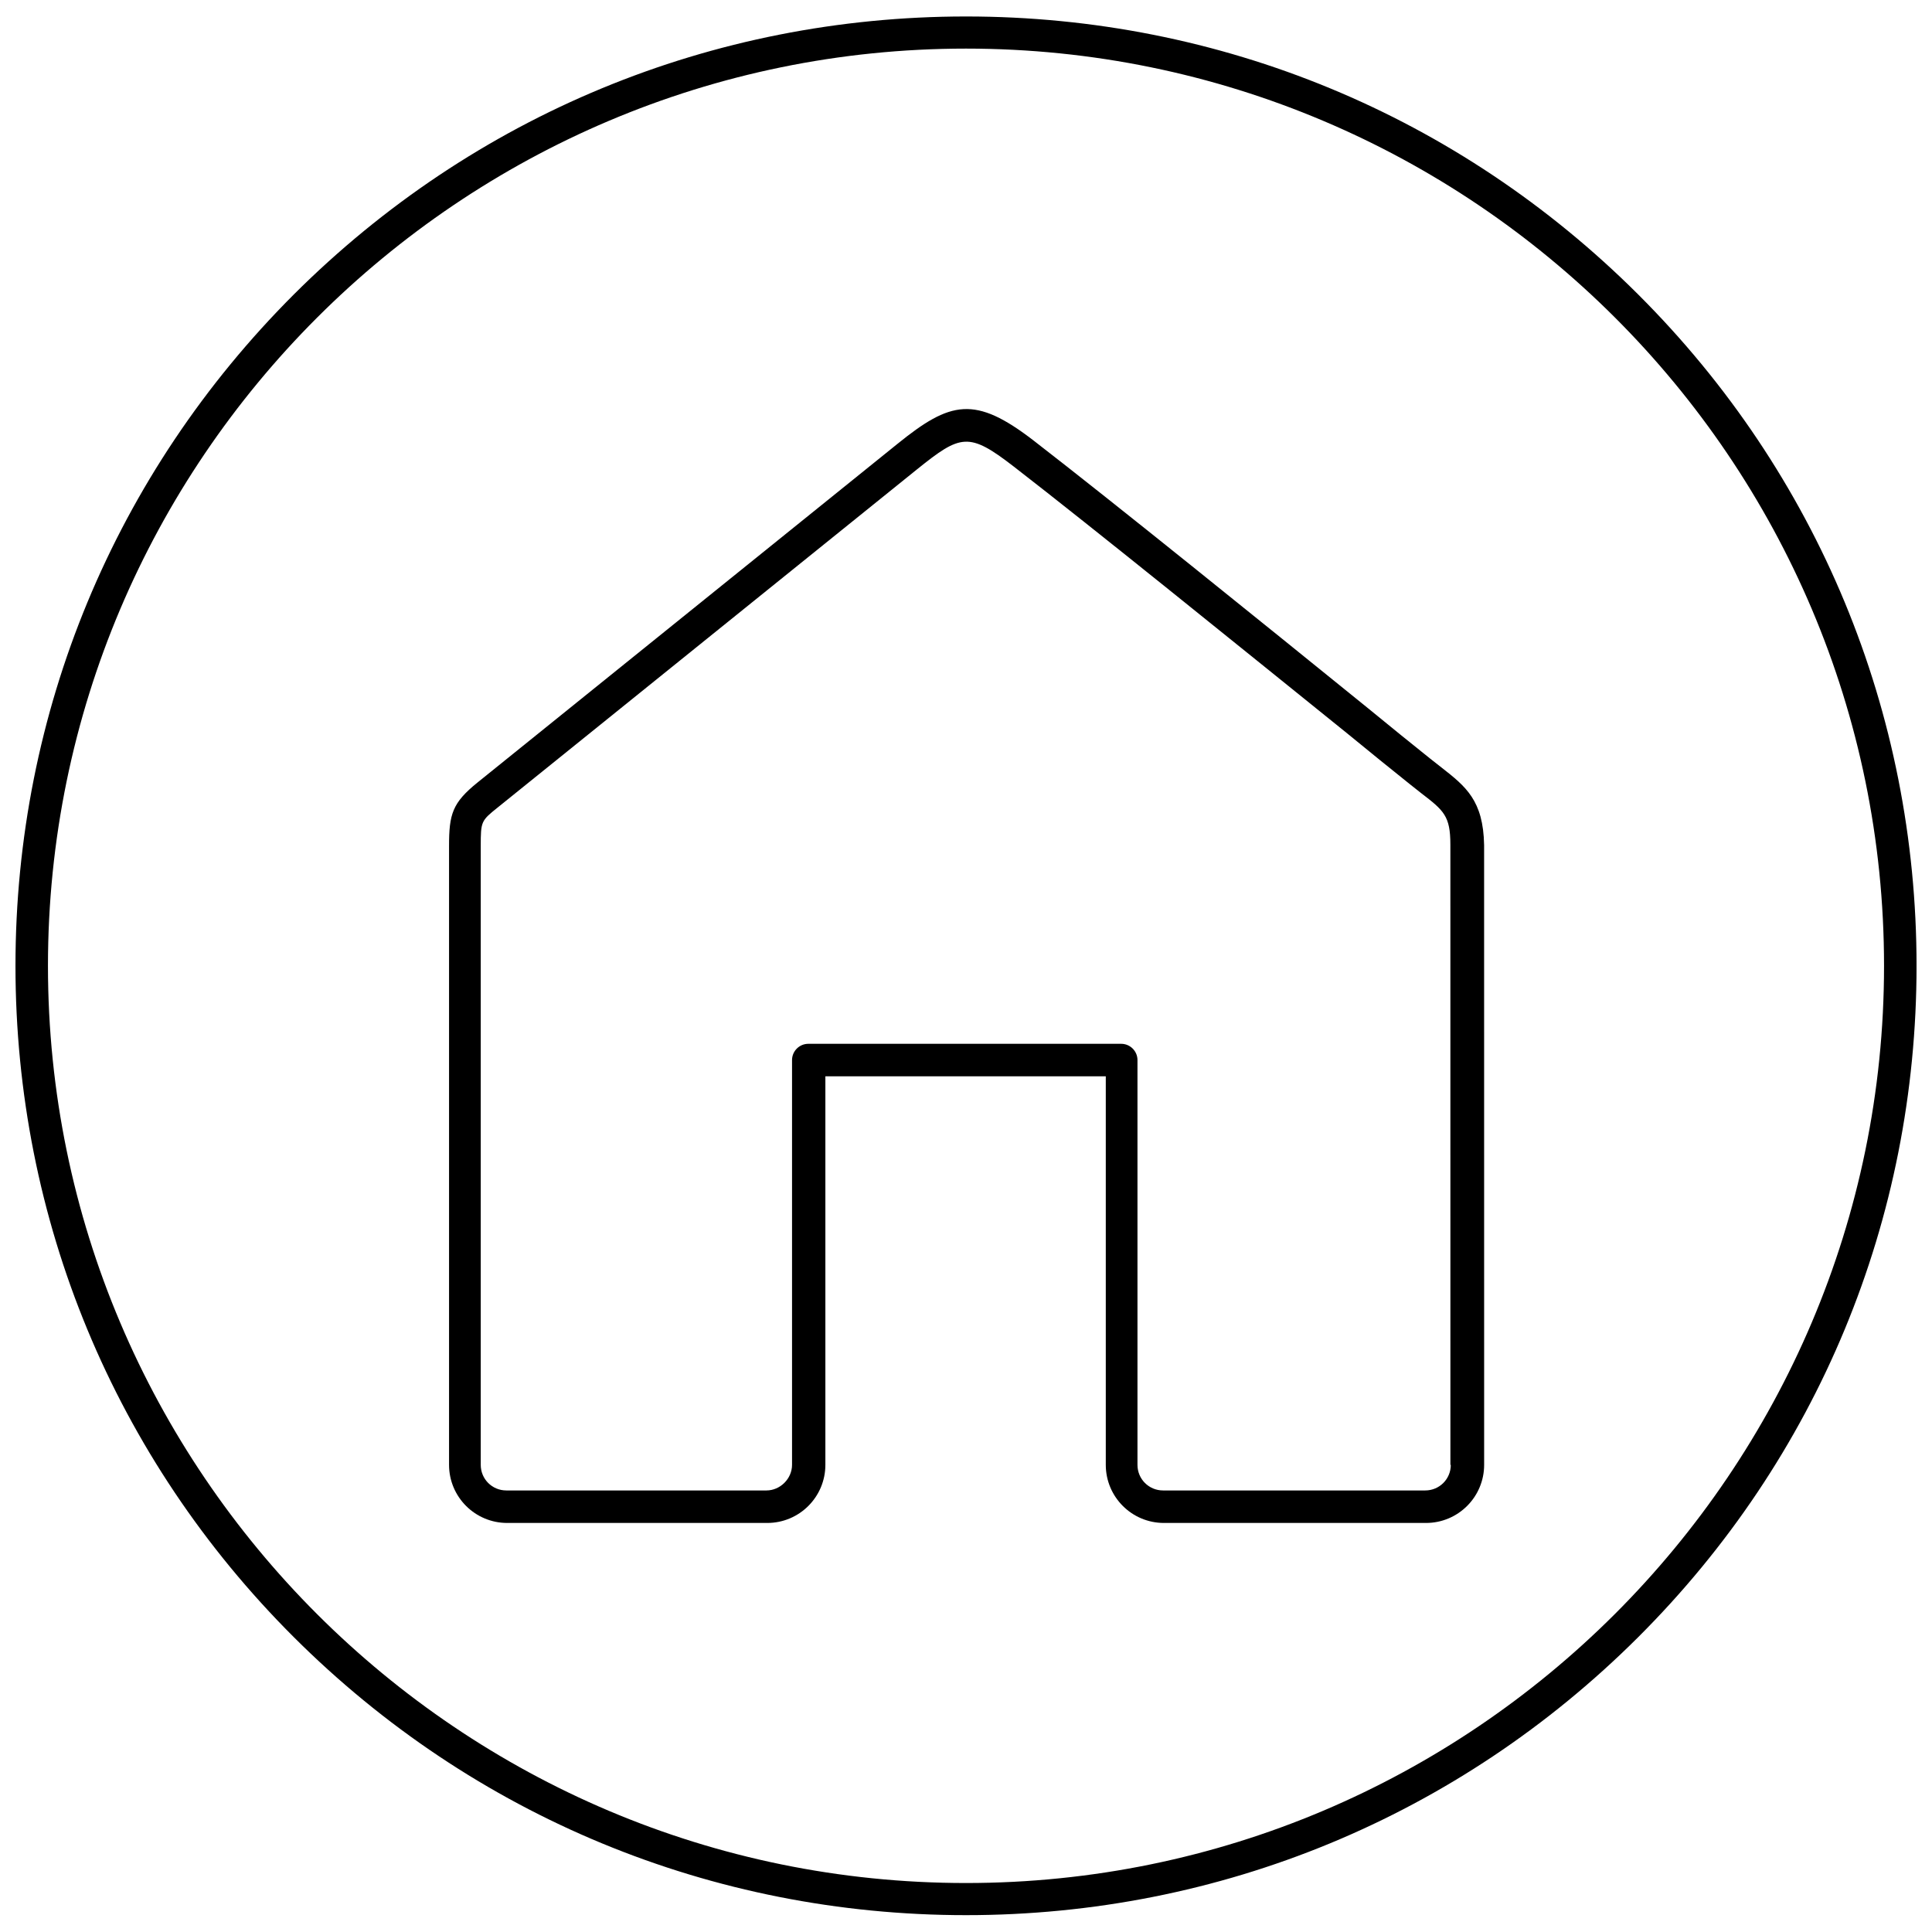
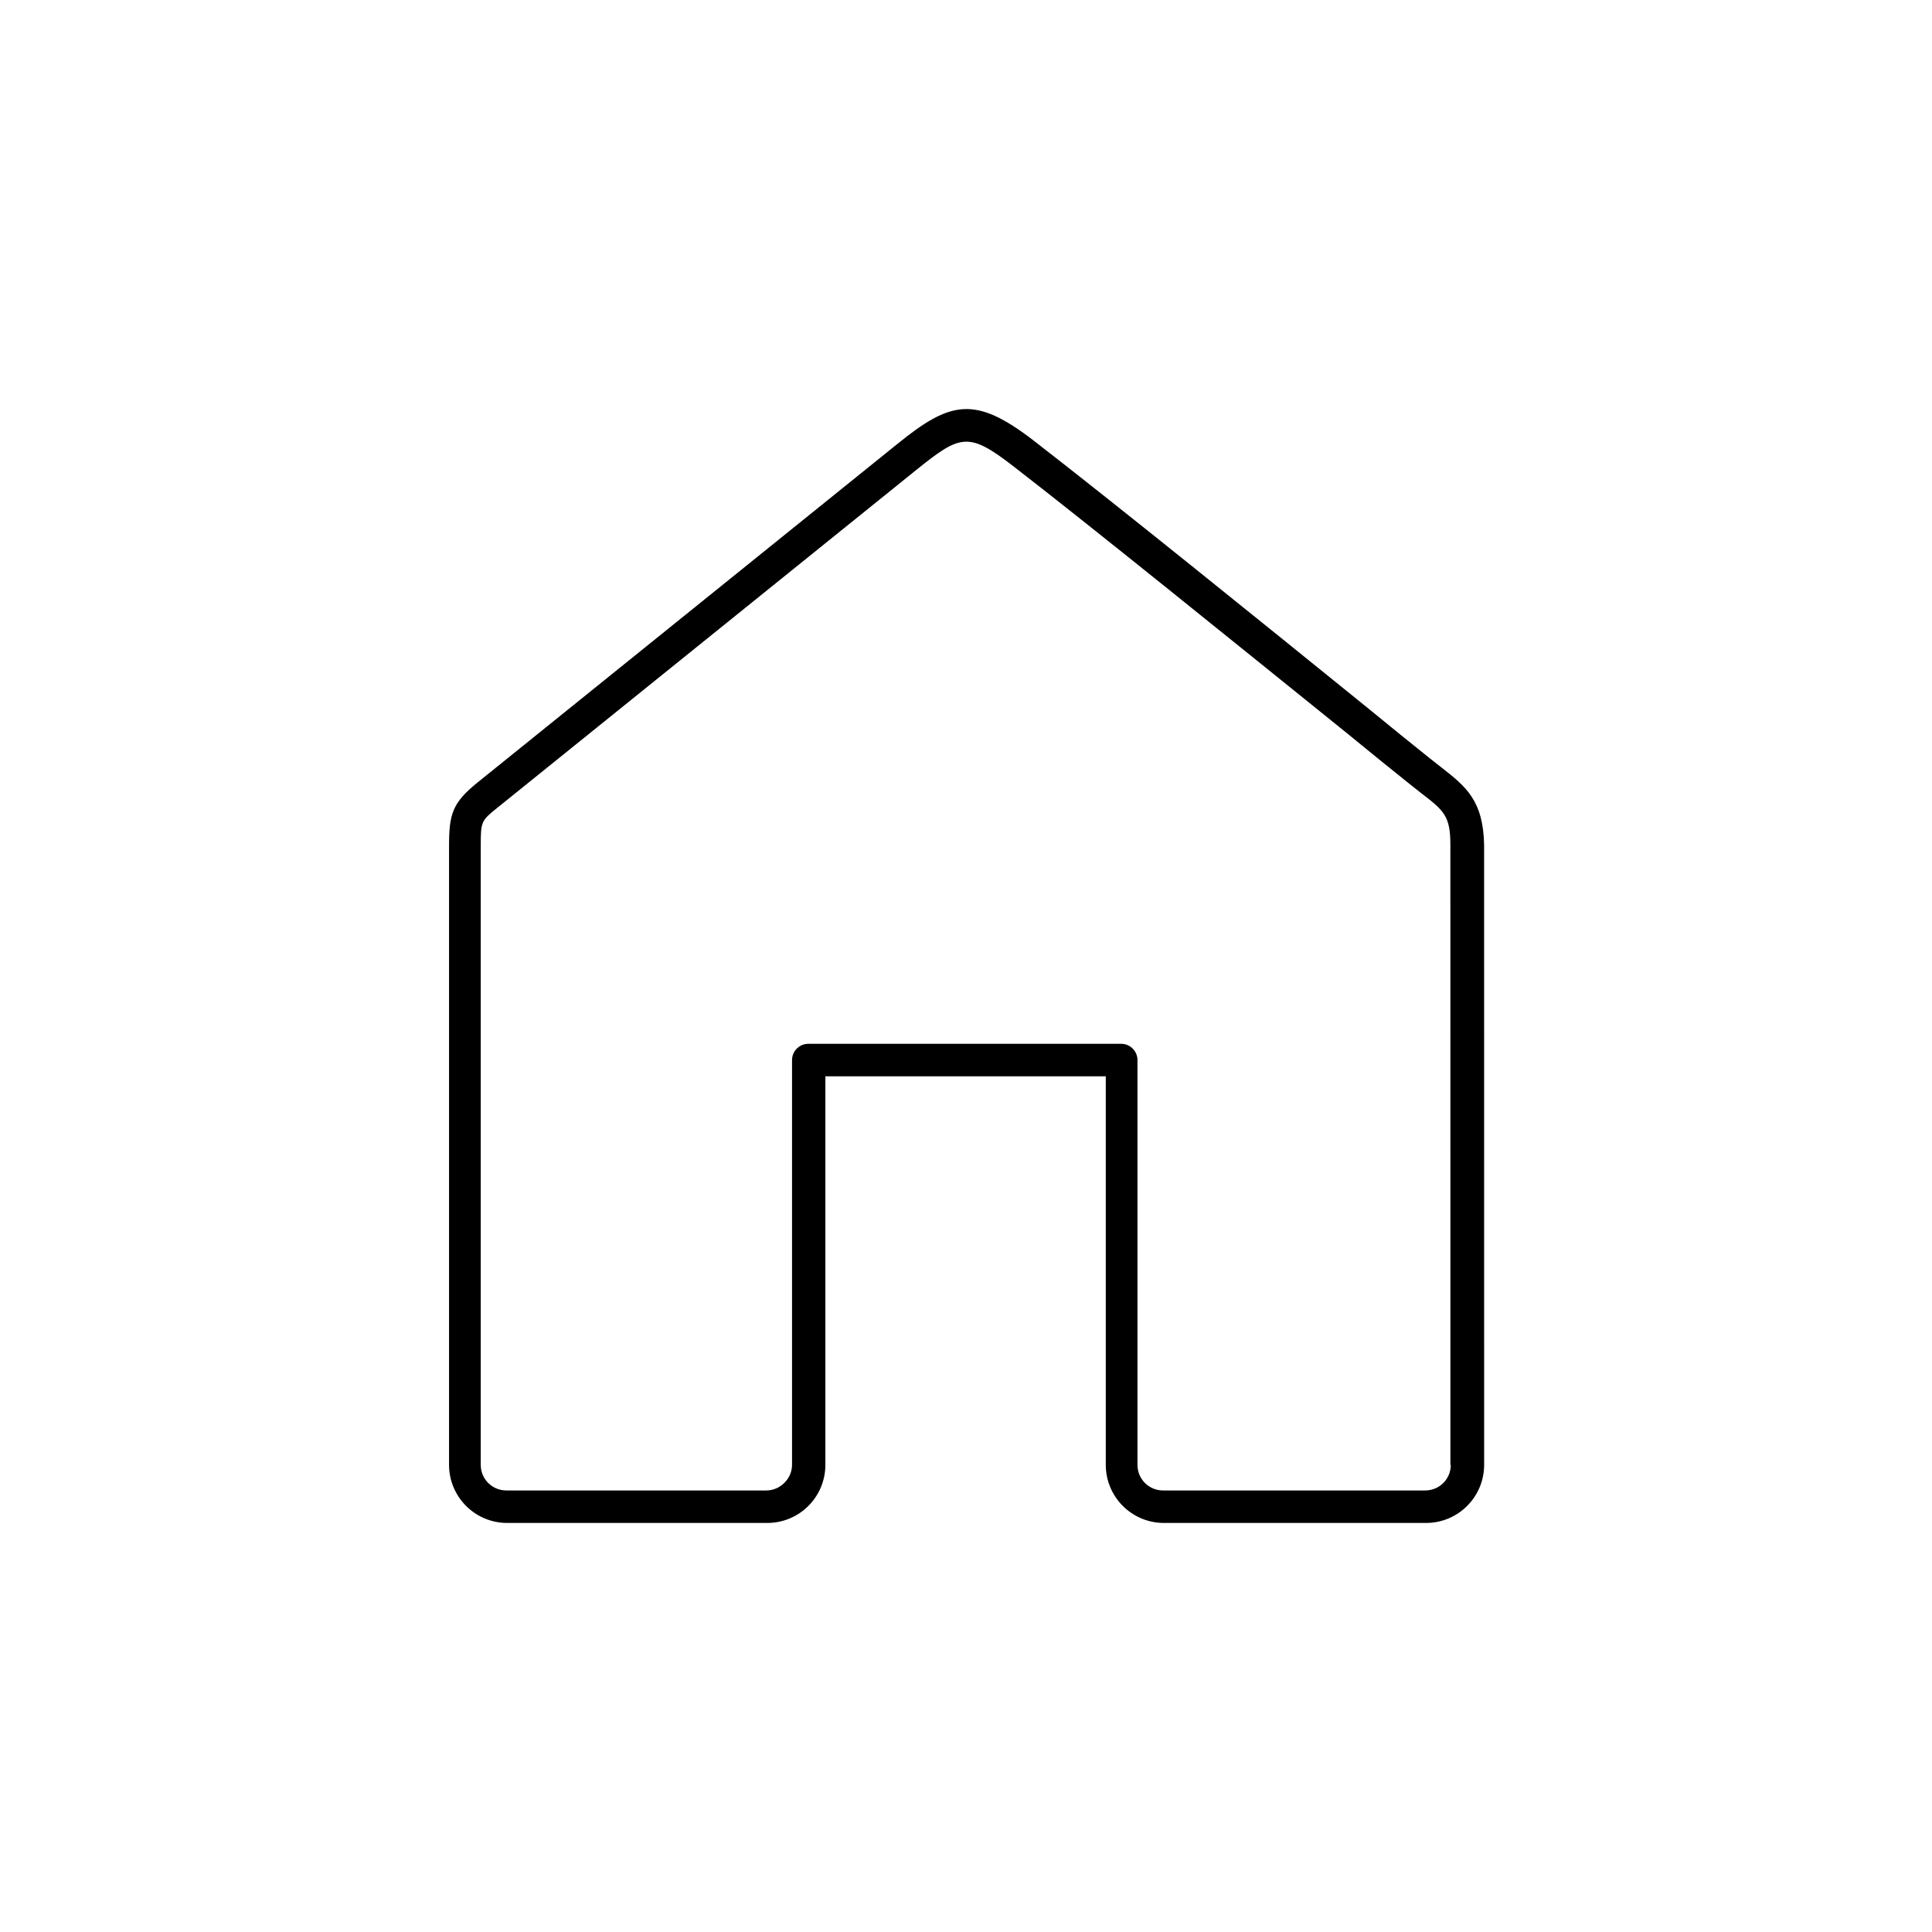
<svg xmlns="http://www.w3.org/2000/svg" width="800px" height="800px" version="1.1" viewBox="144 144 512 512">
  <defs>
    <clipPath id="a">
-       <path d="m148.09 148.09h503.81v503.81h-503.81z" />
-     </clipPath>
+       </clipPath>
  </defs>
  <g clip-path="url(#a)">
    <path d="m578.13 222.03c-47.602-47.496-110.82-73.664-178.13-73.664s-130.53 26.172-178.13 73.664c-47.492 47.496-73.77 110.71-73.77 177.92 0 67.203 26.172 130.42 73.773 177.92 47.602 47.496 110.82 73.664 178.13 73.664s130.53-26.172 178.13-73.664c47.602-47.496 73.773-110.71 73.773-177.92-0.004-67.203-26.172-130.42-73.777-177.92zm-178.13 420.99c-134.19 0-243.29-108.99-243.29-243.07 0-133.98 109.1-243.07 243.29-243.07s243.29 108.99 243.29 243.07c0 133.98-109.1 243.07-243.29 243.07z" />
  </g>
  <path d="m526 347.39c-0.969-0.754-1.938-1.508-3.016-2.371-4.848-3.879-10.445-8.402-16.477-13.355-28.324-22.941-67.094-54.281-88.527-70.863-15.617-12.062-22.078-10.555-36.188 0.863l-111.25 89.711c-6.676 5.387-7.539 8.402-7.539 16.801v164.02c0 8.508 6.894 15.402 15.402 15.402h68.926c8.508 0 15.402-6.894 15.402-15.402v-102.96h74.312v102.96c0 8.508 6.894 15.402 15.402 15.402h69.465c8.508 0 15.402-6.894 15.402-15.402l-0.008-164.24c-0.215-11.844-4.848-15.508-11.309-20.57zm2.477 184.81c0 3.769-3.016 6.785-6.785 6.785h-69.465c-3.769 0-6.785-3.016-6.785-6.785v-107.27c0-2.371-1.938-4.309-4.309-4.309h-82.926c-2.371 0-4.309 1.938-4.309 4.309v107.27c0 3.66-3.125 6.785-6.785 6.785h-68.926c-3.769 0-6.785-3.016-6.785-6.785v-164.02c0-6.461 0.109-6.676 4.414-10.125l111.25-89.711c11.523-9.262 13.676-9.906 25.523-0.754 21.434 16.586 60.094 47.926 88.418 70.758 6.031 4.953 11.633 9.477 16.477 13.355 1.078 0.863 2.152 1.723 3.125 2.477 6.031 4.633 7.754 6.031 7.754 13.676l0.008 164.35z" />
</svg>